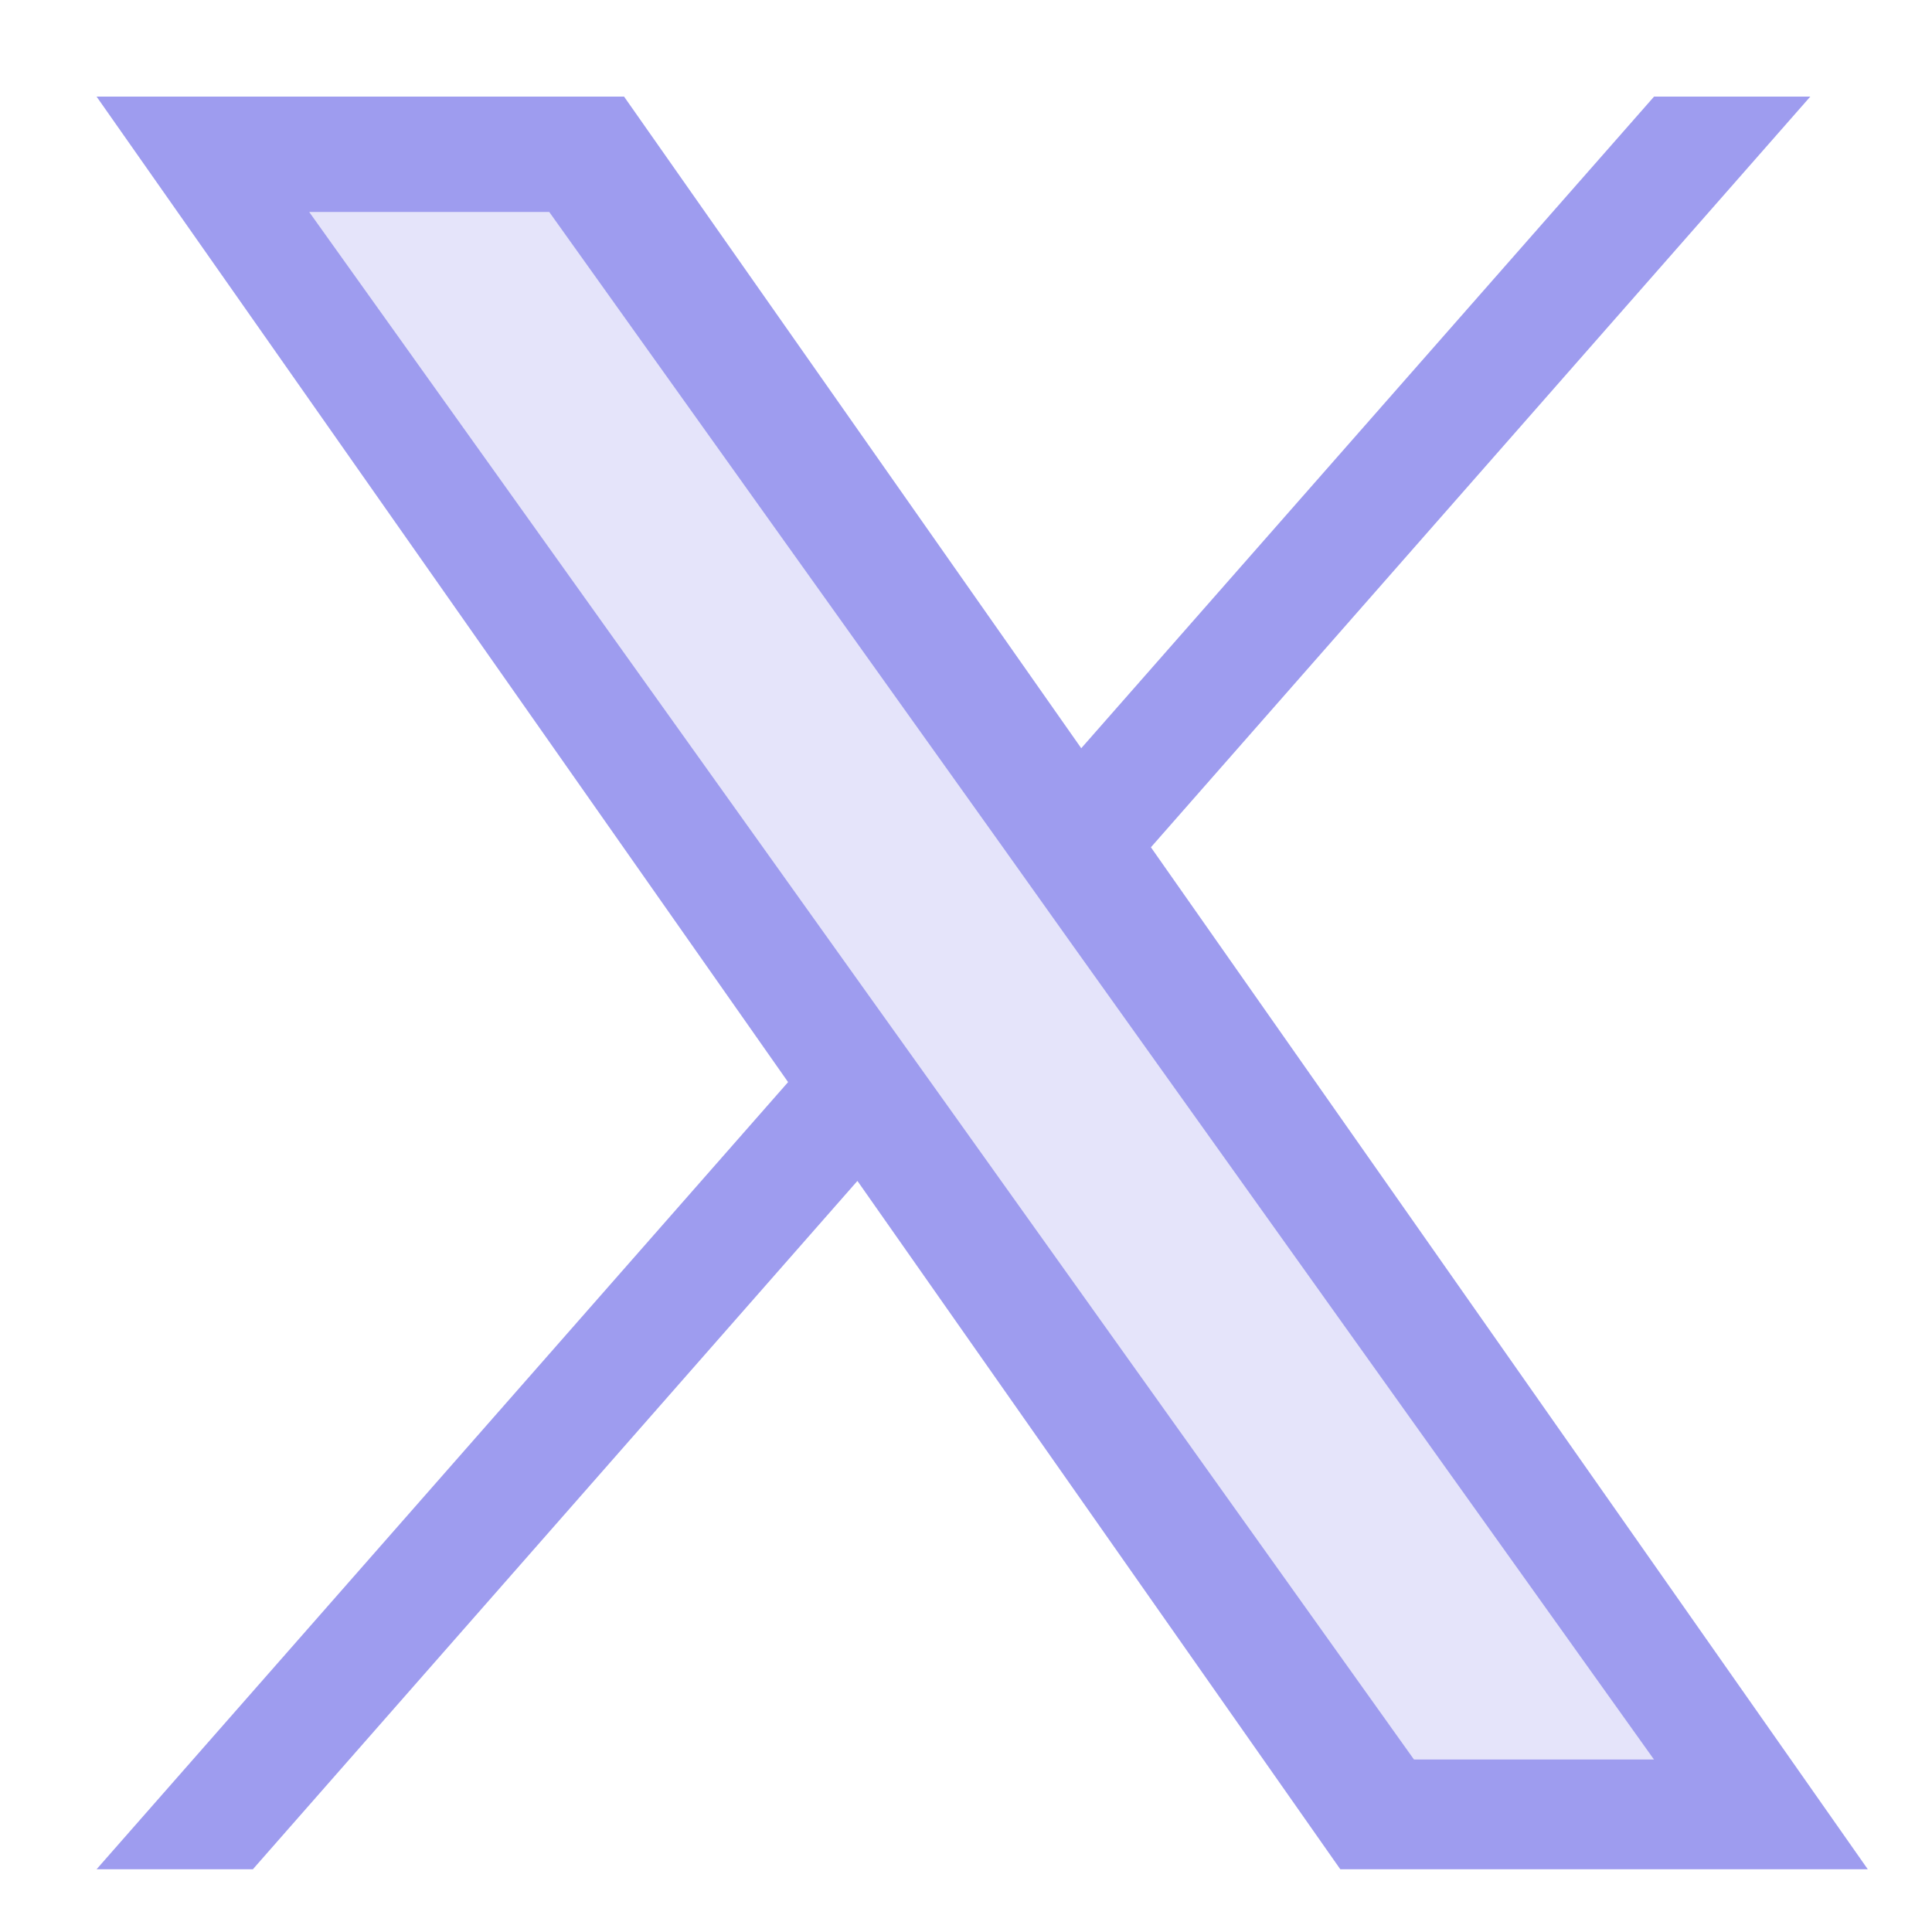
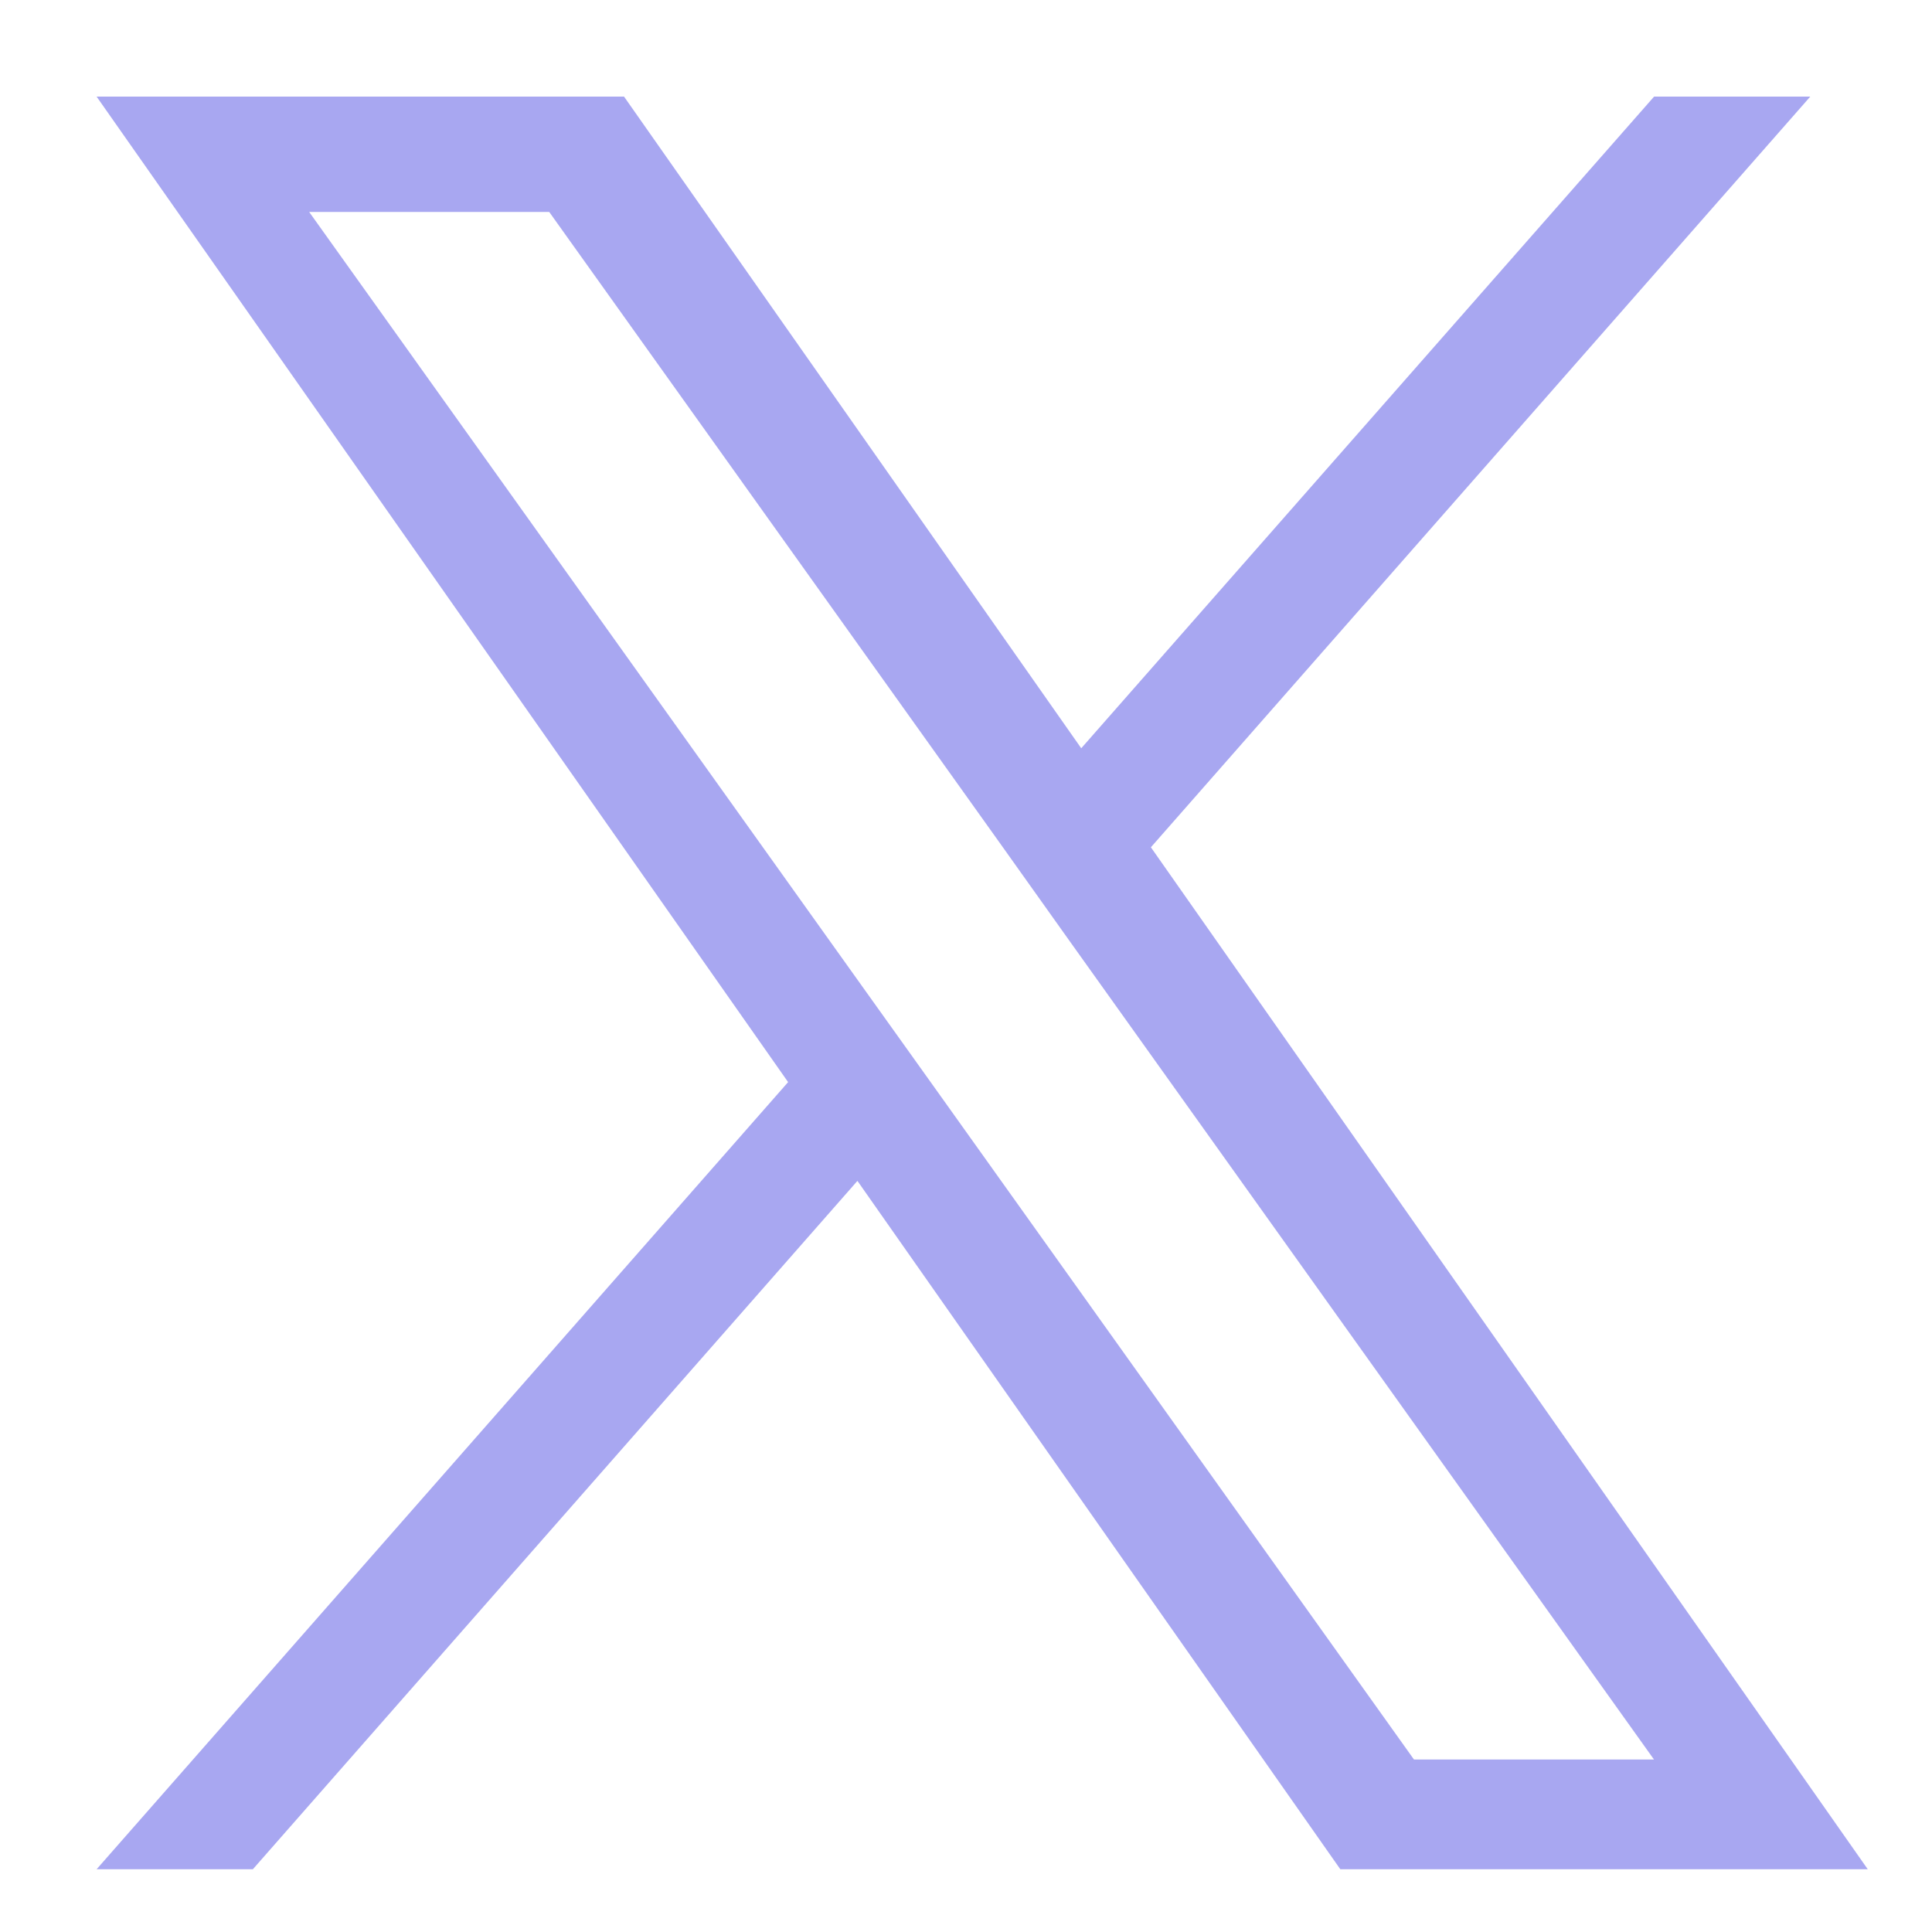
<svg xmlns="http://www.w3.org/2000/svg" width="40" height="40" viewBox="0 0 40 40" fill="none">
  <g opacity="0.6" filter="url(#filter0_b_360_28)">
-     <path d="M23.828 17.542L37.48 2H34.246L22.386 15.492L12.92 2H2L16.317 22.404L2 38.701H5.235L17.752 24.449L27.75 38.701H38.67L23.828 17.542Z" fill="#6F6DE8" fill-opacity="0.3" />
-   </g>
+     </g>
  <path opacity="0.6" d="M23.828 17.542L37.48 2H34.246L22.386 15.492L12.92 2H2L16.317 22.404L2 38.701H5.235L17.752 24.449L27.75 38.701H38.67L23.828 17.542ZM19.396 22.583L17.943 20.55L6.401 4.388H11.371L20.688 17.436L22.135 19.469L34.244 36.429H29.275L19.396 22.583Z" fill="#6F6DE8" />
  <defs>
    <filter id="filter0_b_360_28" x="-10" y="-10" width="60.67" height="60.701" filterUnits="userSpaceOnUse" color-interpolation-filters="sRGB">
      <feFlood flood-opacity="0" result="BackgroundImageFix" />
      <feGaussianBlur in="BackgroundImageFix" stdDeviation="6" />
      <feComposite in2="SourceAlpha" operator="in" result="effect1_backgroundBlur_360_28" />
      <feBlend mode="normal" in="SourceGraphic" in2="effect1_backgroundBlur_360_28" result="shape" />
    </filter>
  </defs>
</svg>